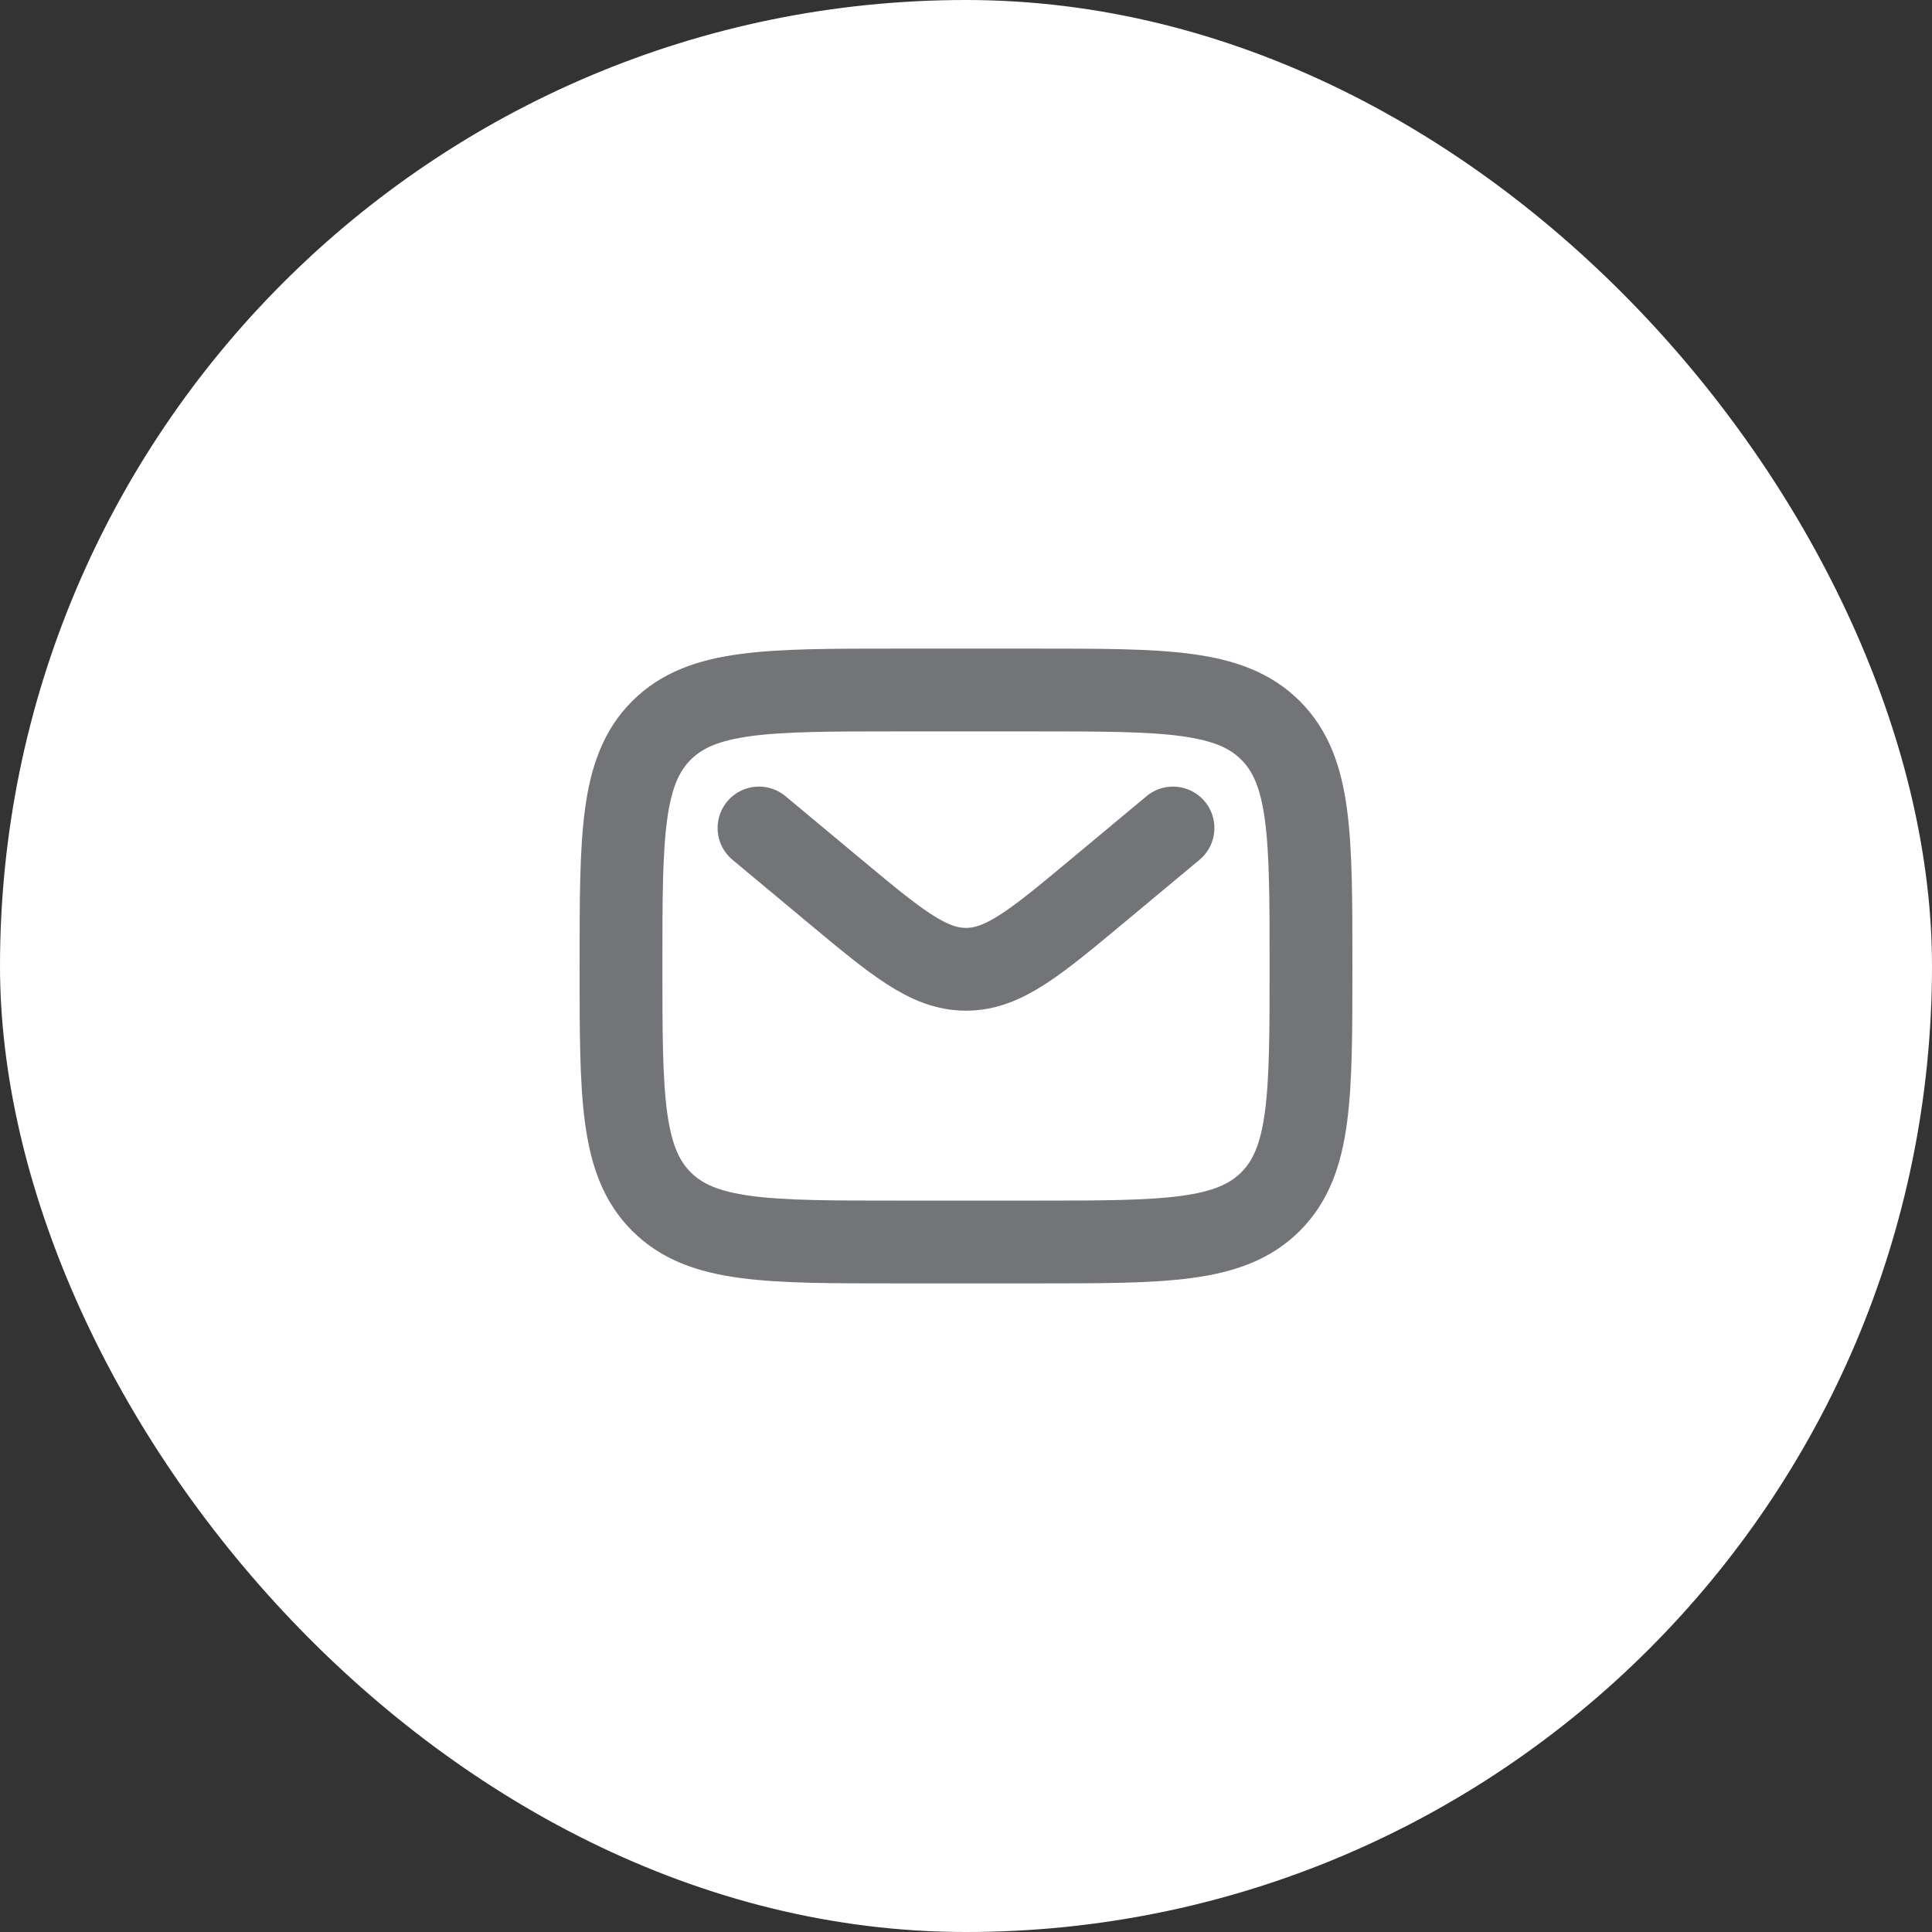
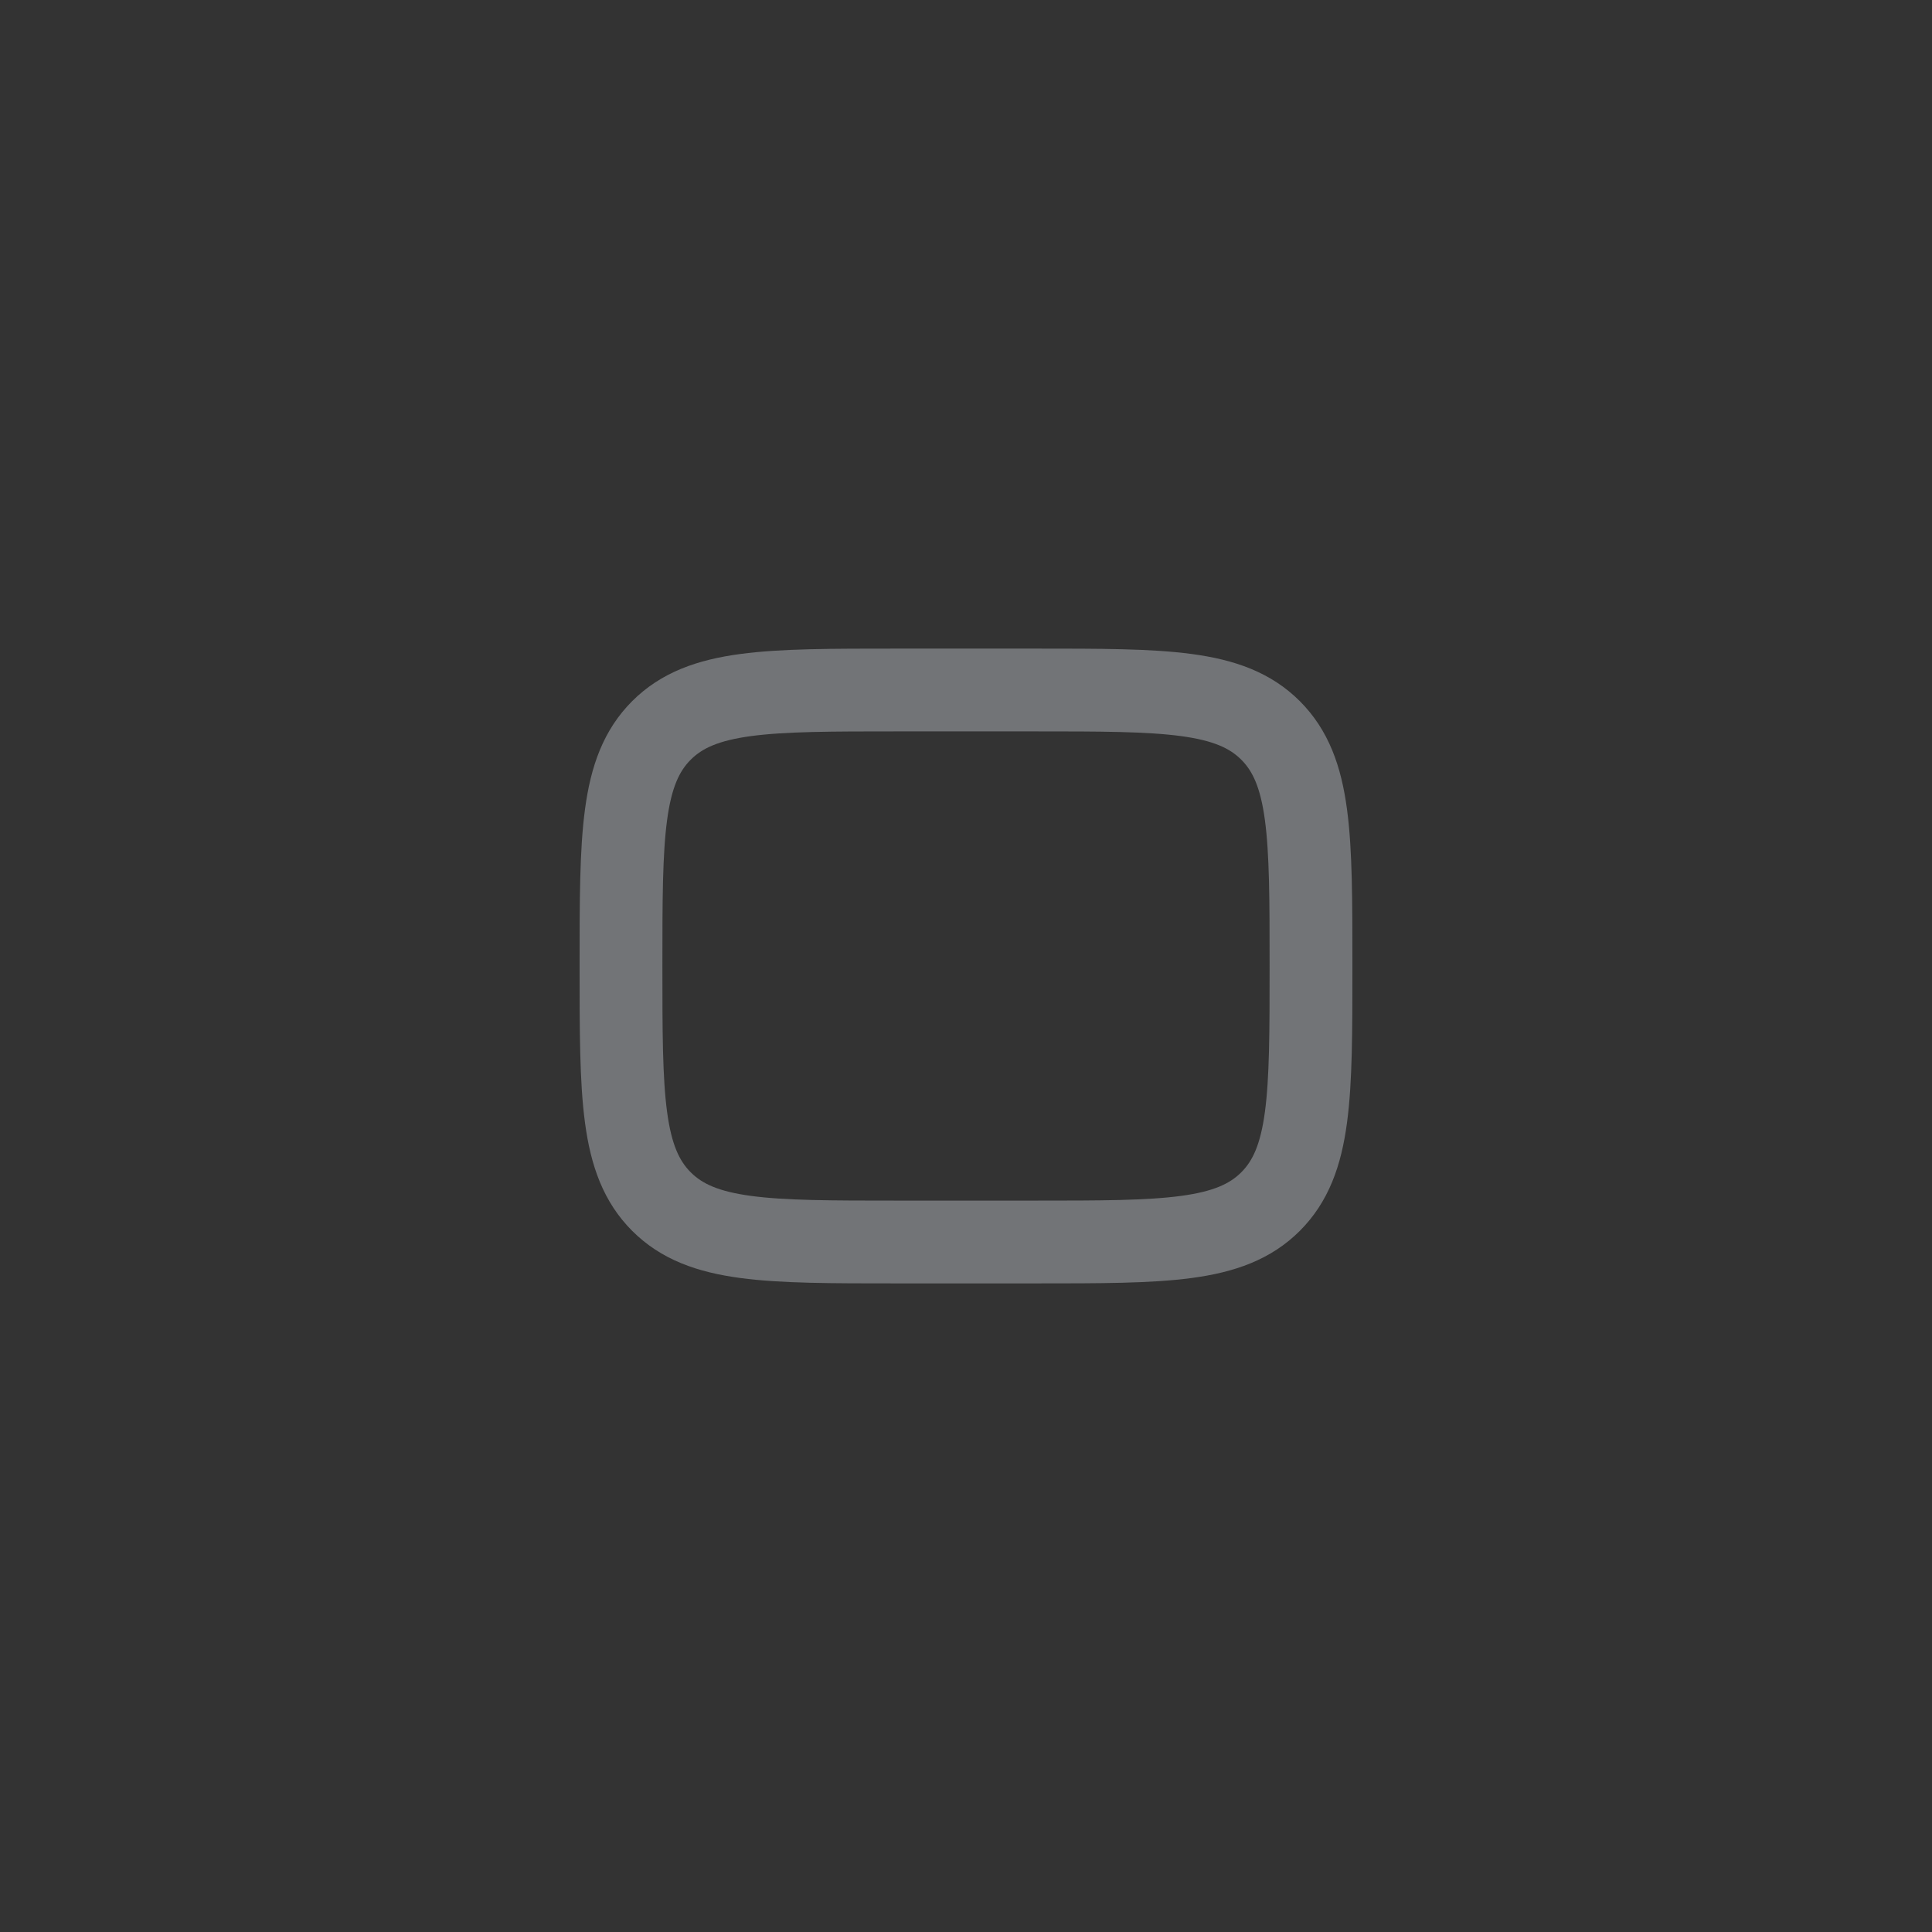
<svg xmlns="http://www.w3.org/2000/svg" width="70" height="70" viewBox="0 0 70 70" fill="none">
  <rect x="0" y="0" width="70" height="70" fill="#333333" stroke="none" />
-   <rect width="70" height="70" rx="35" fill="white" />
  <path d="M22.5 35C22.5 30.286 22.5 27.929 23.965 26.465C25.429 25 27.786 25 32.5 25H37.5C42.214 25 44.571 25 46.035 26.465C47.5 27.929 47.5 30.286 47.5 35C47.5 39.714 47.5 42.071 46.035 43.535C44.571 45 42.214 45 37.5 45H32.5C27.786 45 25.429 45 23.965 43.535C22.5 42.071 22.5 39.714 22.5 35Z" stroke="#727477" stroke-width="3" />
-   <path d="M27.5 30L30.199 32.249C32.494 34.162 33.642 35.119 35 35.119C36.358 35.119 37.506 34.162 39.801 32.249L42.5 30" stroke="#727477" stroke-width="3" stroke-linecap="round" />
</svg>